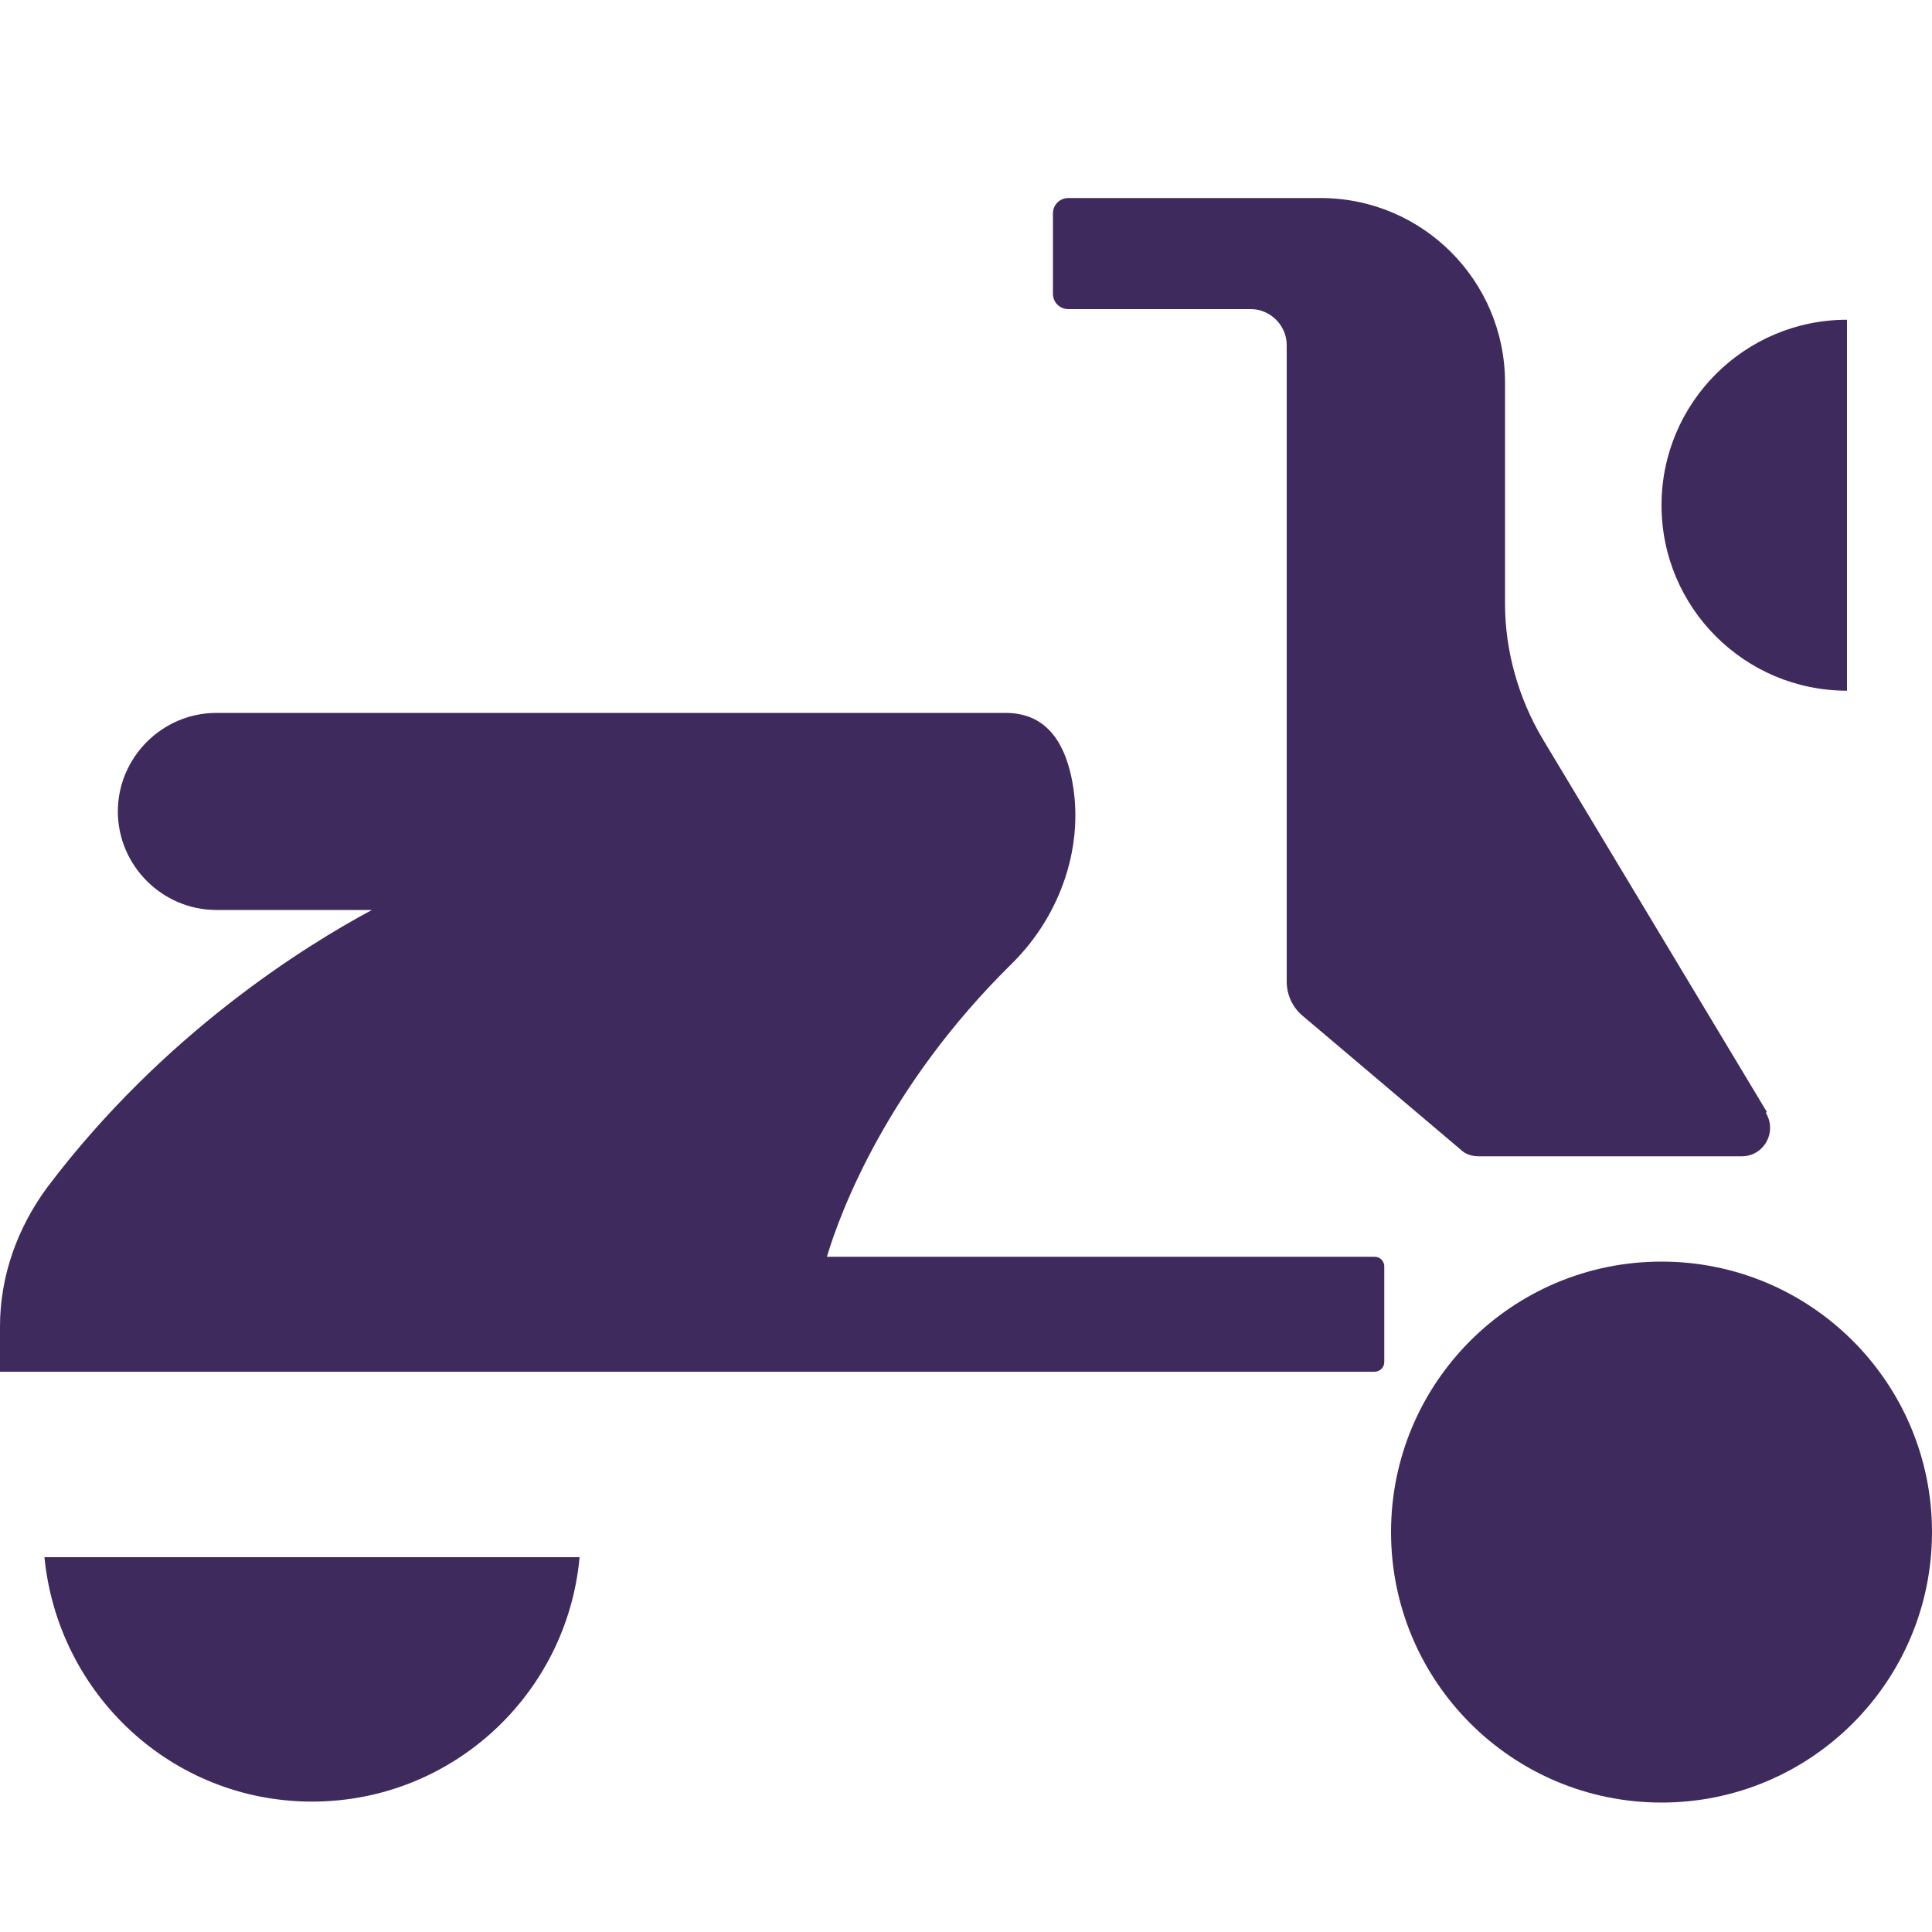
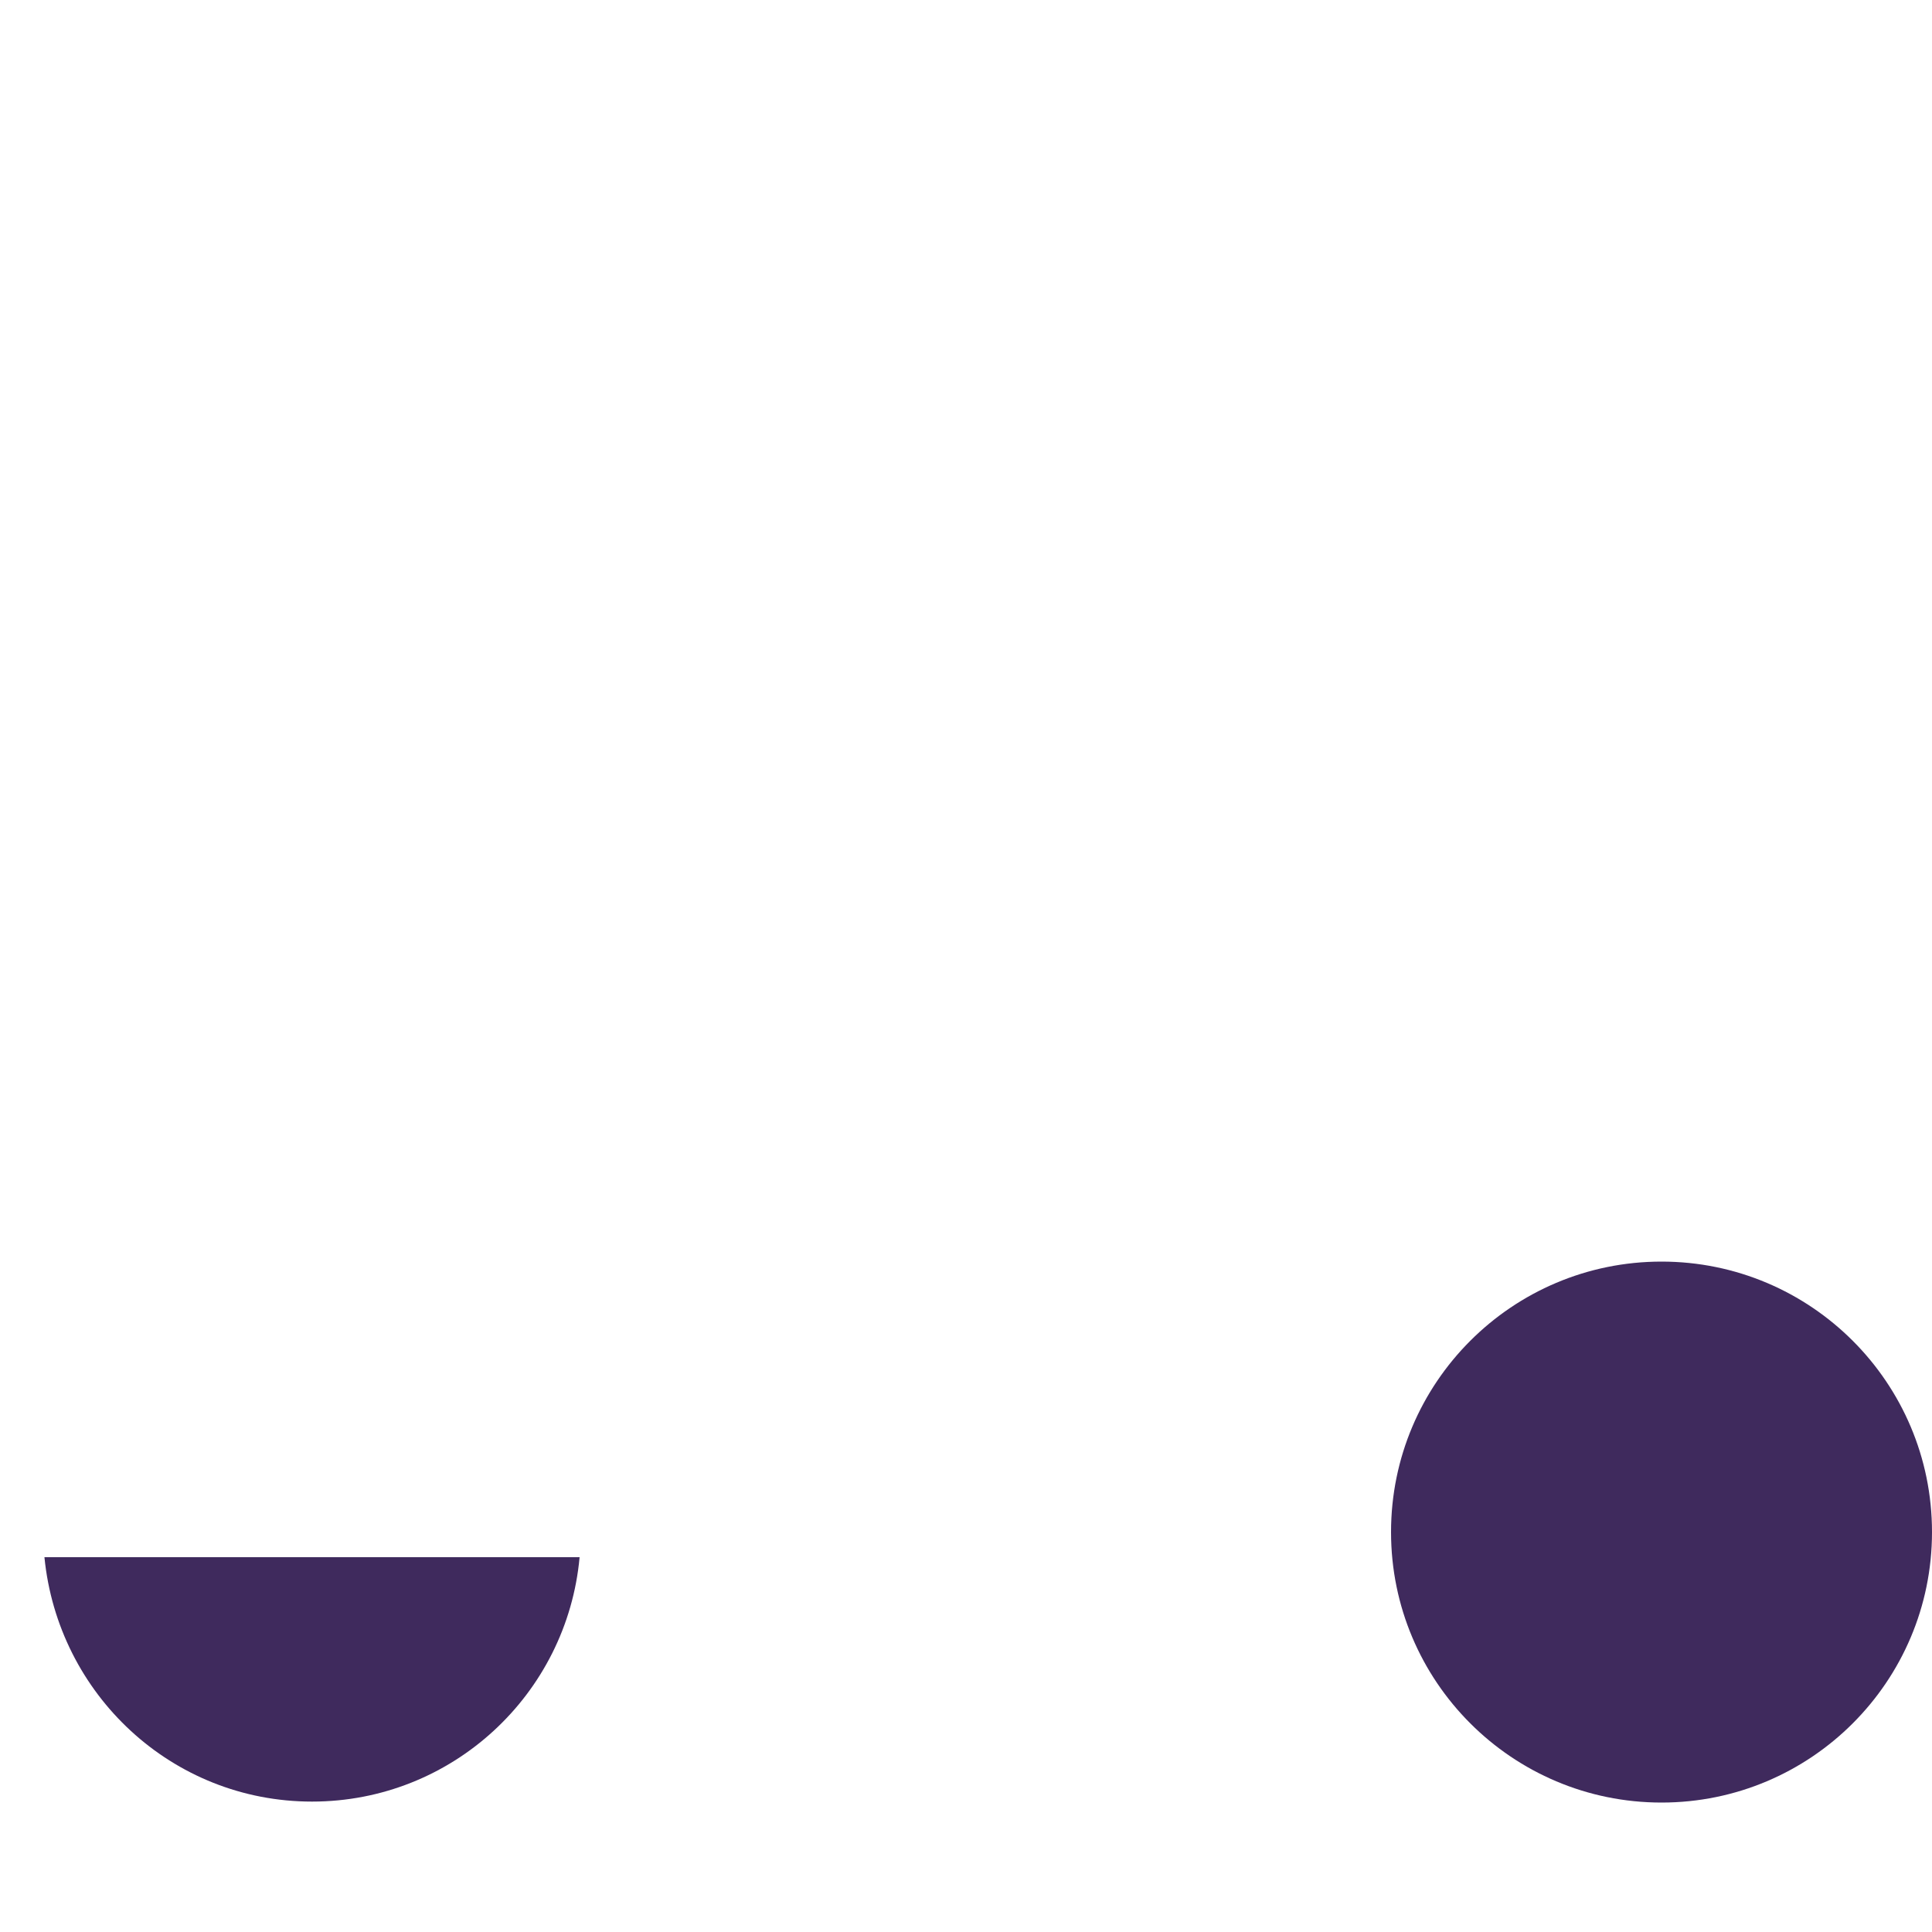
<svg xmlns="http://www.w3.org/2000/svg" id="_レイヤー_1" data-name="レイヤー 1" viewBox="0 0 20 20">
  <defs>
    <style>
      .cls-1 {
        fill: #3f2a5d;
        stroke-width: 0px;
      }
    </style>
  </defs>
  <circle class="cls-1" cx="17.2" cy="15.86" r="2.8" />
  <path class="cls-1" d="m.46,16.12c.14,1.42,1.32,2.53,2.77,2.53s2.64-1.11,2.77-2.53H.46Z" />
-   <path class="cls-1" d="m19.12,3.31c-1.06,0-1.92.86-1.92,1.92s.86,1.92,1.92,1.92v-3.84Z" />
-   <path class="cls-1" d="m18.29,11.51l-2.32-3.86c-.25-.42-.39-.91-.39-1.4v-2.29c0-1.05-.85-1.91-1.91-1.91h-2.61c-.09,0-.16.07-.16.16v.83c0,.09.07.16.16.16h1.89c.2,0,.37.17.37.37v6.59c0,.14.06.27.17.36l1.63,1.38c.05.05.12.07.19.07h2.72c.23,0,.37-.25.25-.45Z" />
-   <path class="cls-1" d="m14.23,13.01h-5.67c.14-.47.63-1.77,1.91-3.03.51-.5.77-1.24.62-1.94-.08-.37-.27-.66-.68-.66H2.24c-.56,0-1.02.46-1.02,1.02s.46,1.02,1.02,1.02h1.61c-.69.37-2.16,1.28-3.36,2.87-.31.42-.49.92-.49,1.44v.47h14.23c.05,0,.1-.04.1-.1v-.99c0-.05-.04-.1-.1-.1Z" />
</svg>